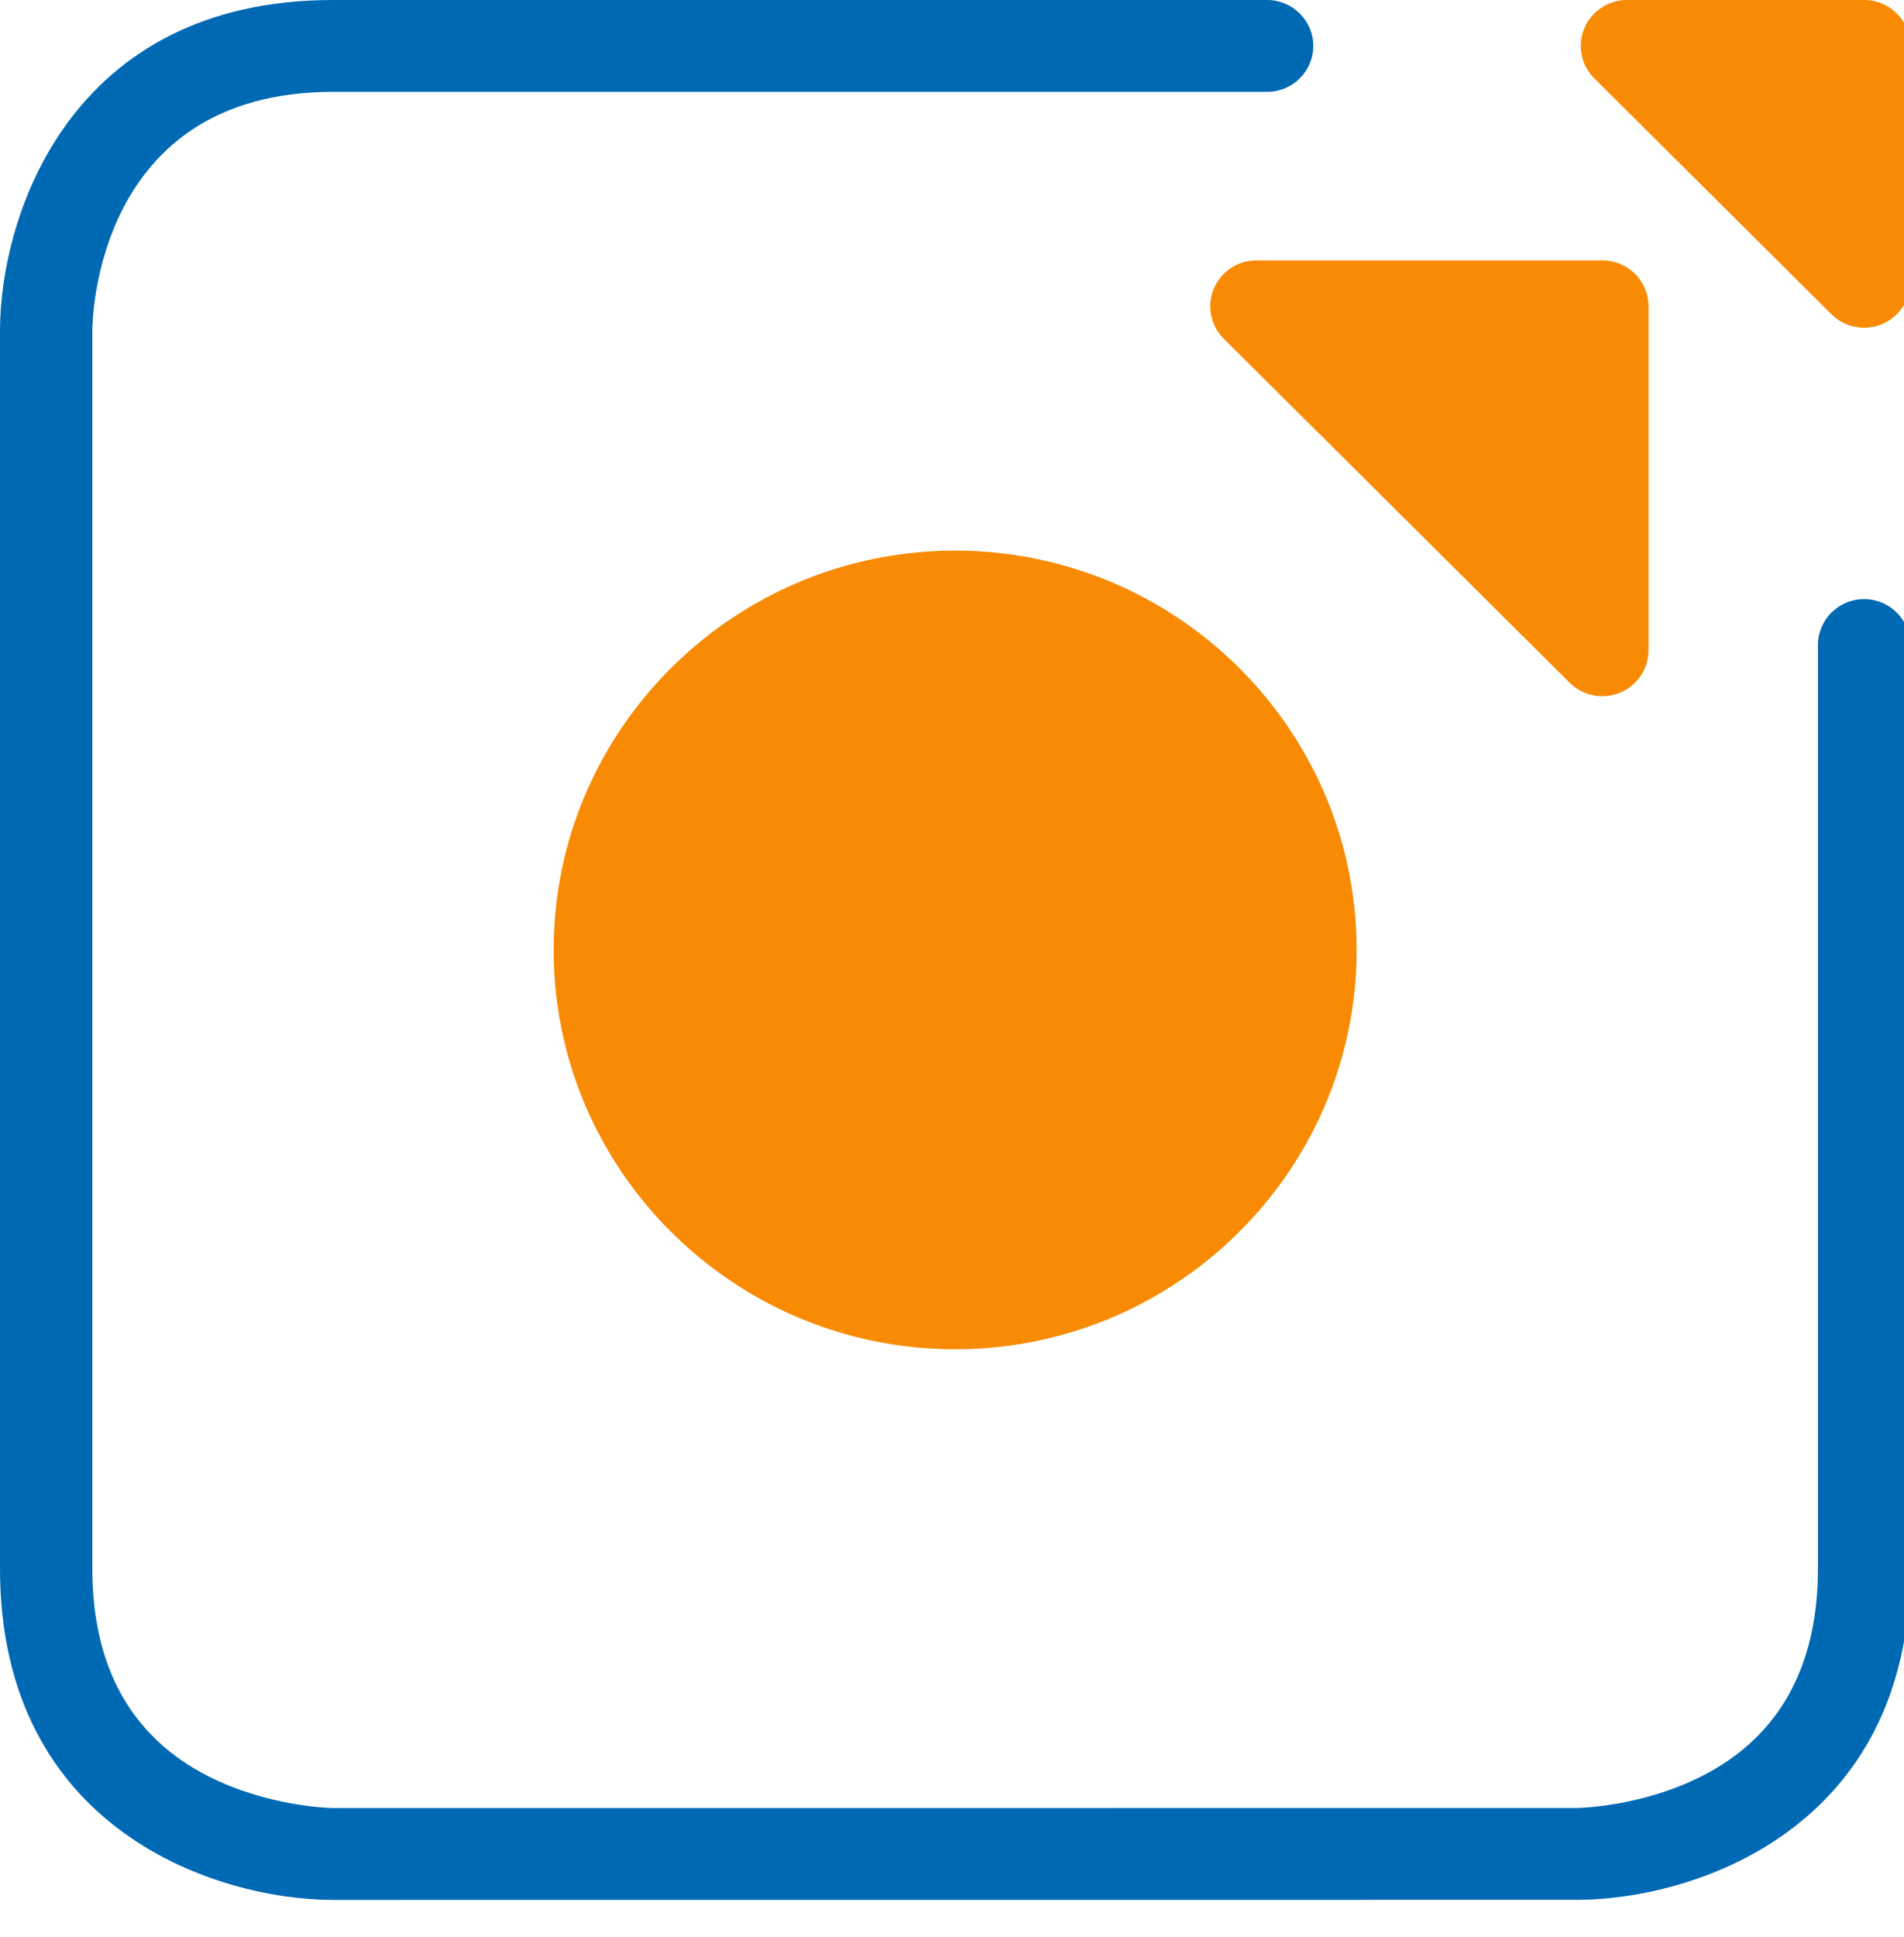
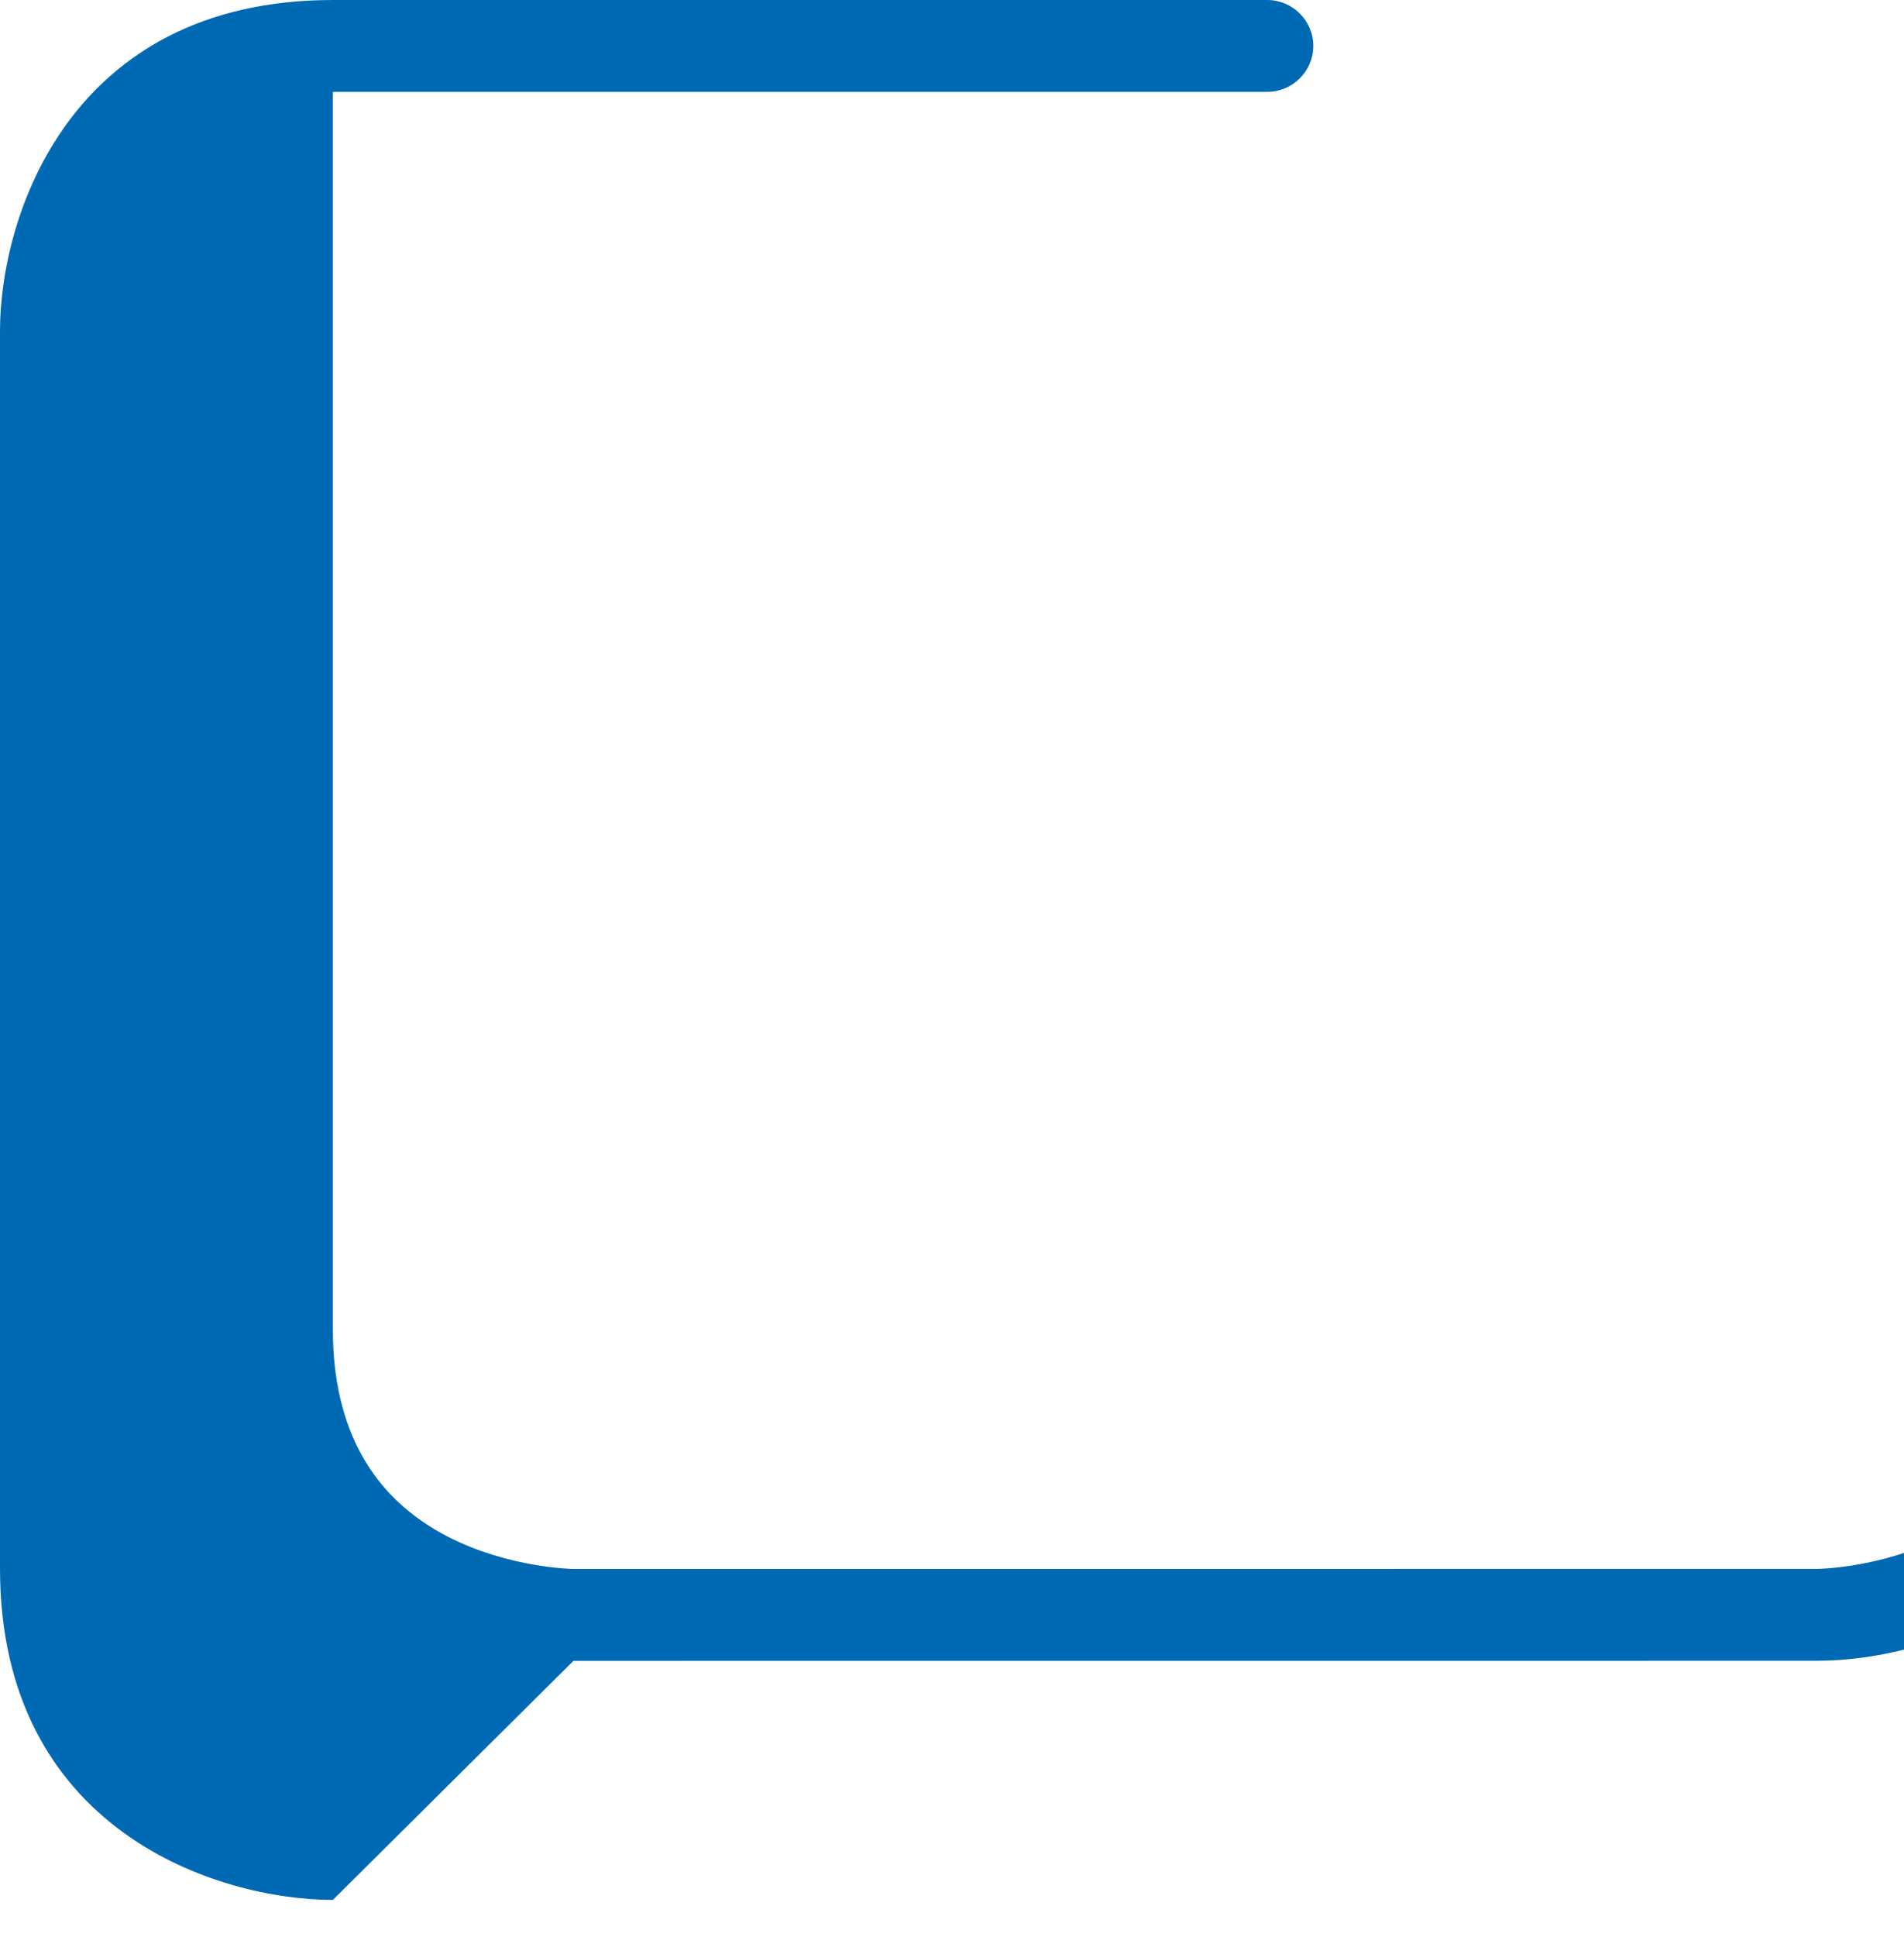
<svg xmlns="http://www.w3.org/2000/svg" width="59" height="60" fill="none">
  <g clip-path="url(#a)">
-     <path fill="#0069B4" d="M10.316 58.842C6.748 58.842 0 56.695 0 48.577V10.249C0 6.704 2.156 0 10.316 0h28.948c.79 0 1.431.637 1.431 1.423 0 .785-.64 1.422-1.43 1.422H10.315c-7.37 0-7.454 7.101-7.454 7.404v38.328c0 3.05 1.202 5.21 3.573 6.425 1.895.97 3.867.995 3.887.995l38.544-.002c.015 0 1.99-.025 3.888-.995 2.375-1.213 3.58-3.374 3.58-6.423v-28.6c0-.785.64-1.422 1.43-1.422.79 0 1.431.637 1.431 1.423v28.599c0 8.118-6.756 10.263-10.329 10.263l-38.55.002Z" />
-     <path fill="#F88B03" d="M29.598 17.054c-6.86 0-12.442 5.548-12.442 12.368 0 6.818 5.582 12.366 12.442 12.366s12.441-5.548 12.441-12.366c0-6.82-5.581-12.368-12.441-12.368ZM57.764 0h-7.348c-.578 0-1.1.347-1.322.878-.221.532-.099 1.144.31 1.55l7.348 7.305a1.436 1.436 0 0 0 1.56.308c.535-.22.883-.74.883-1.314V1.423c0-.786-.64-1.423-1.43-1.423ZM49.651 8.065H38.935c-.578 0-1.1.347-1.322.878a1.417 1.417 0 0 0 .31 1.55L48.64 21.145a1.435 1.435 0 0 0 1.56.308c.535-.22.883-.739.883-1.314V9.488c0-.786-.64-1.423-1.43-1.423Z" />
+     <path fill="#0069B4" d="M10.316 58.842C6.748 58.842 0 56.695 0 48.577V10.249C0 6.704 2.156 0 10.316 0h28.948c.79 0 1.431.637 1.431 1.423 0 .785-.64 1.422-1.43 1.422H10.315v38.328c0 3.05 1.202 5.21 3.573 6.425 1.895.97 3.867.995 3.887.995l38.544-.002c.015 0 1.99-.025 3.888-.995 2.375-1.213 3.58-3.374 3.58-6.423v-28.6c0-.785.64-1.422 1.43-1.422.79 0 1.431.637 1.431 1.423v28.599c0 8.118-6.756 10.263-10.329 10.263l-38.55.002Z" />
  </g>
  <defs>
    <clipPath id="a">
      <path fill="#fff" d="M0 0h59v60H0z" />
    </clipPath>
  </defs>
</svg>